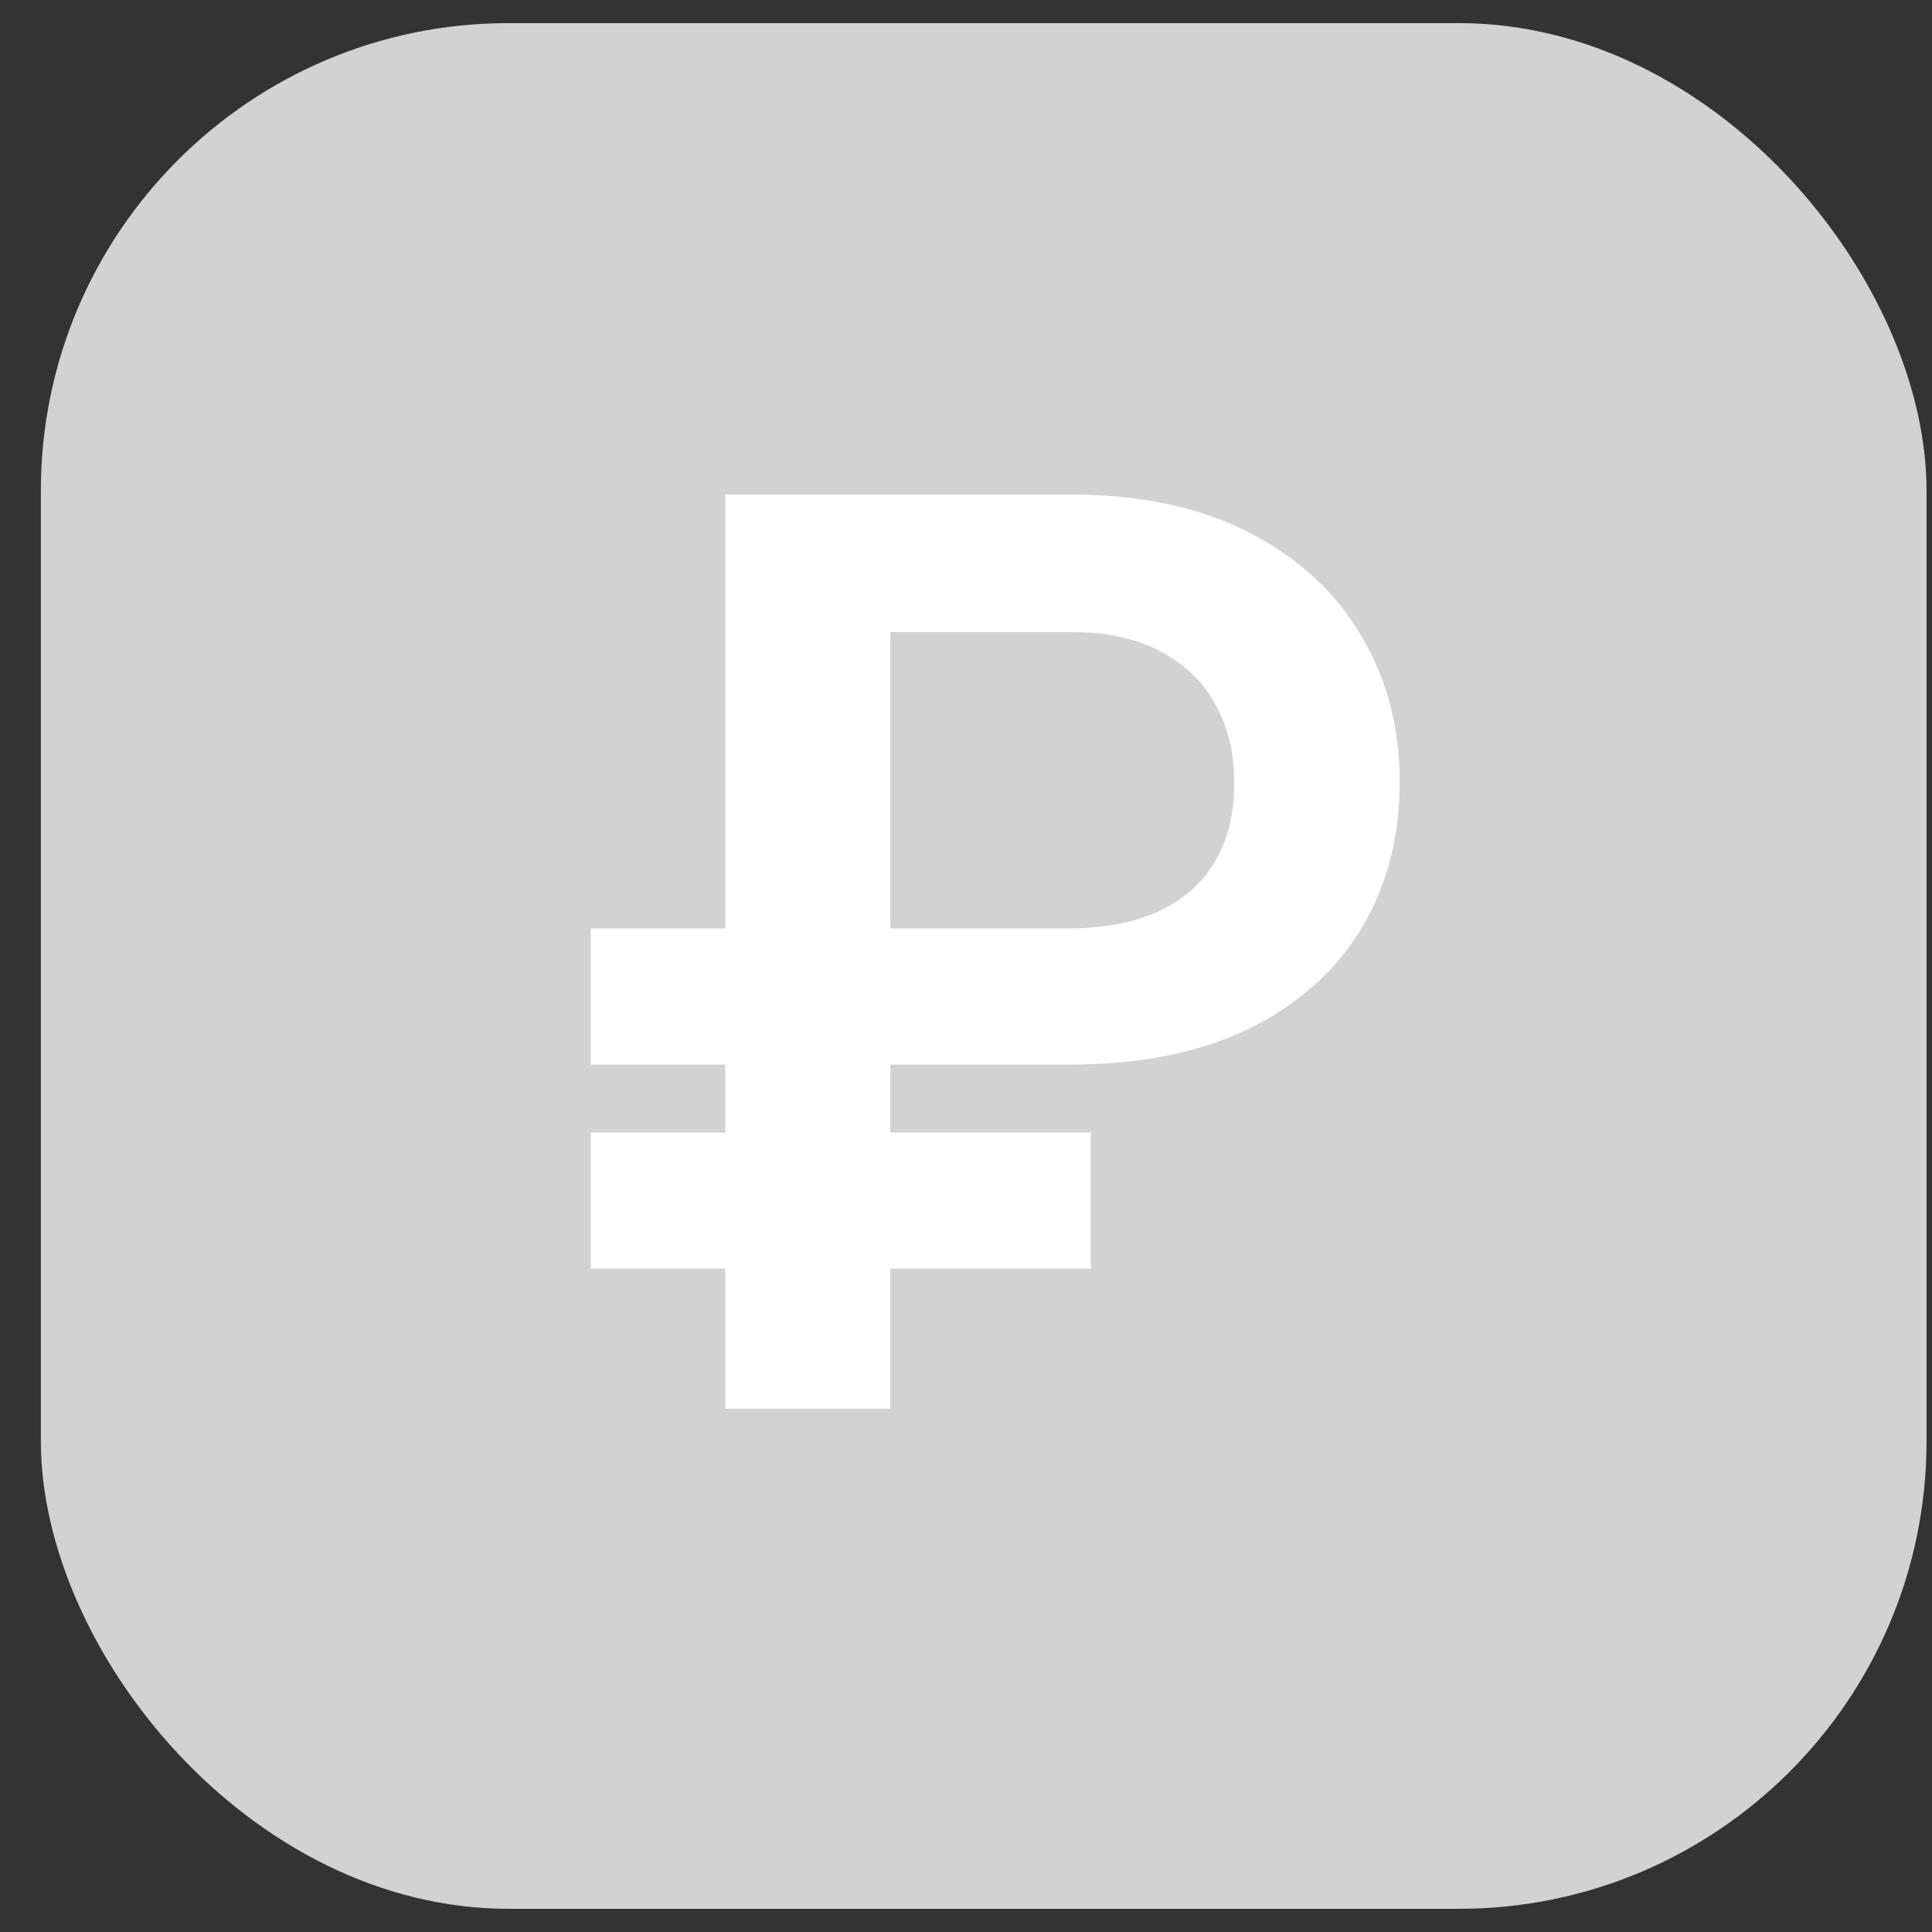
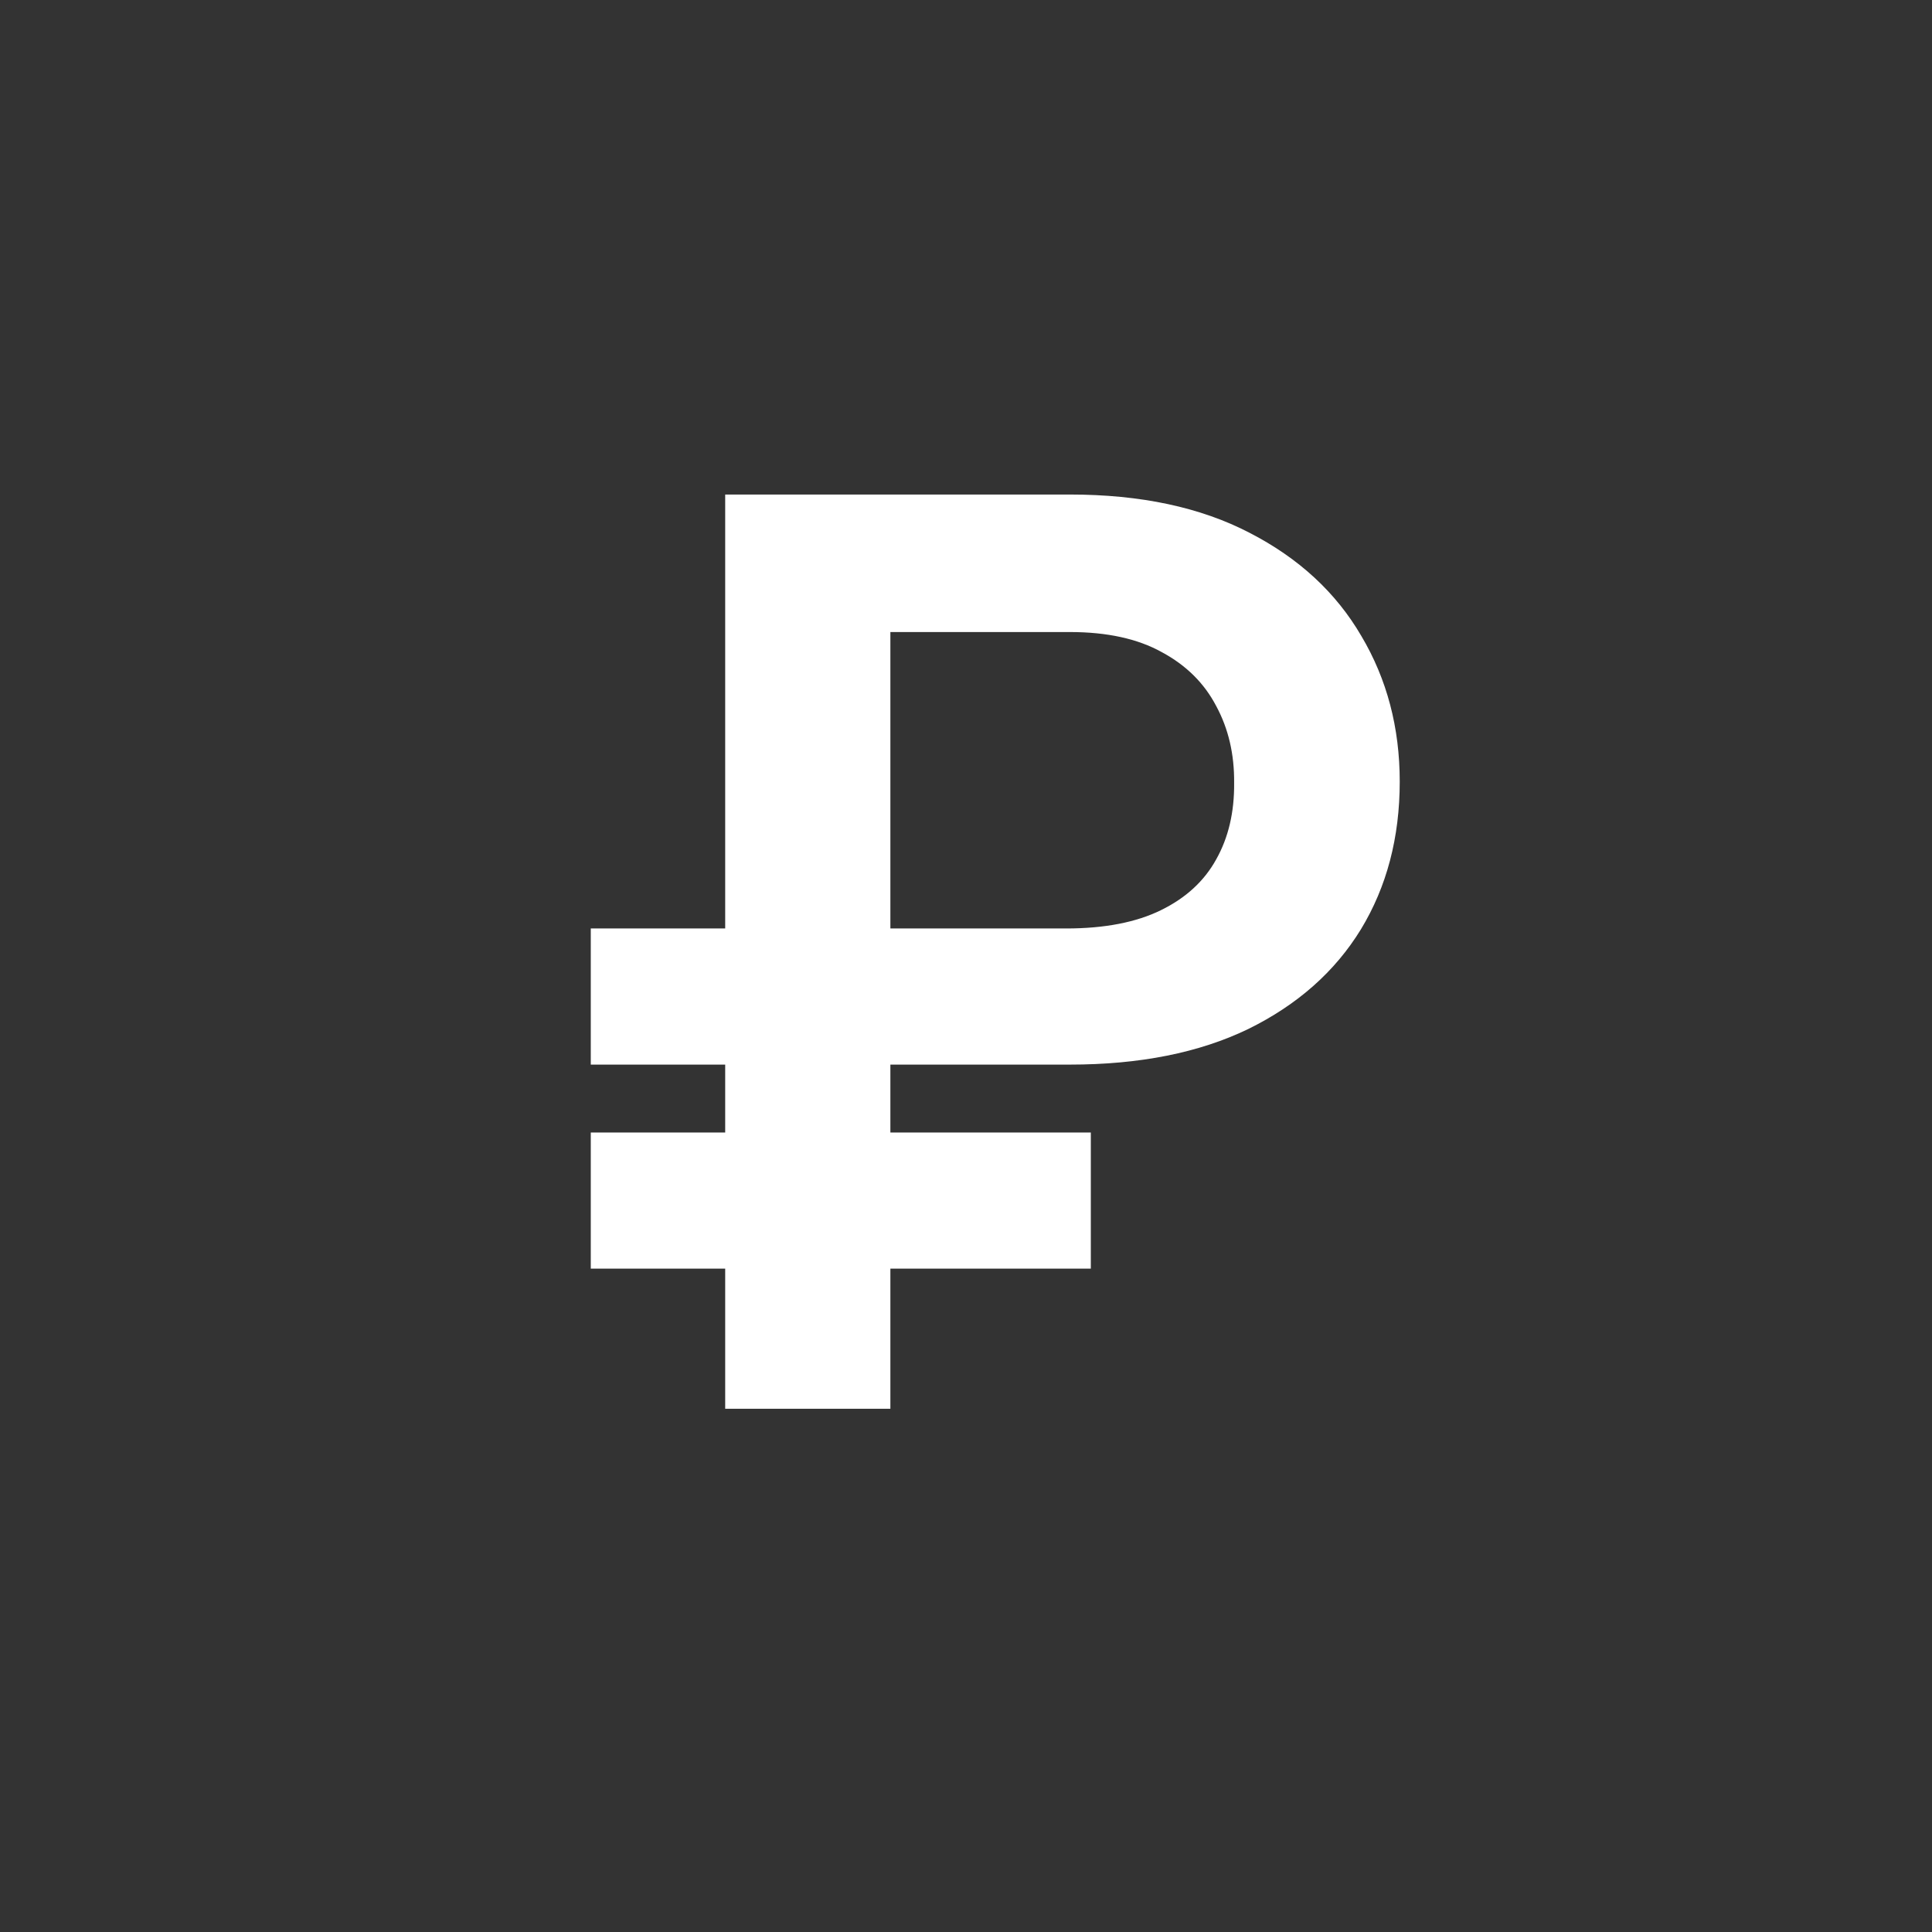
<svg xmlns="http://www.w3.org/2000/svg" width="28" height="28" viewBox="0 0 28 28" fill="none">
  <rect x="0" y="0" width="28" height="28" fill="#333333" stroke="none" />
-   <rect x="0.592" y="0.335" width="27.329" height="27.329" rx="6.779" fill="#D2D2D2" />
  <path d="M15.505 15.429H8.562V13.456H15.453C16.009 13.456 16.467 13.367 16.825 13.191C17.187 13.014 17.454 12.768 17.627 12.453C17.804 12.138 17.89 11.769 17.886 11.347C17.89 10.932 17.804 10.562 17.627 10.234C17.454 9.902 17.191 9.641 16.837 9.451C16.488 9.257 16.044 9.16 15.505 9.16H12.904V20.417H10.51V7.167H15.505C16.531 7.167 17.4 7.352 18.112 7.723C18.824 8.09 19.363 8.588 19.73 9.218C20.101 9.843 20.286 10.546 20.286 11.327C20.286 12.138 20.098 12.852 19.723 13.469C19.348 14.081 18.804 14.562 18.093 14.912C17.381 15.257 16.518 15.429 15.505 15.429ZM15.809 16.413V18.386H8.562V16.413H15.809Z" fill="white" />
</svg>